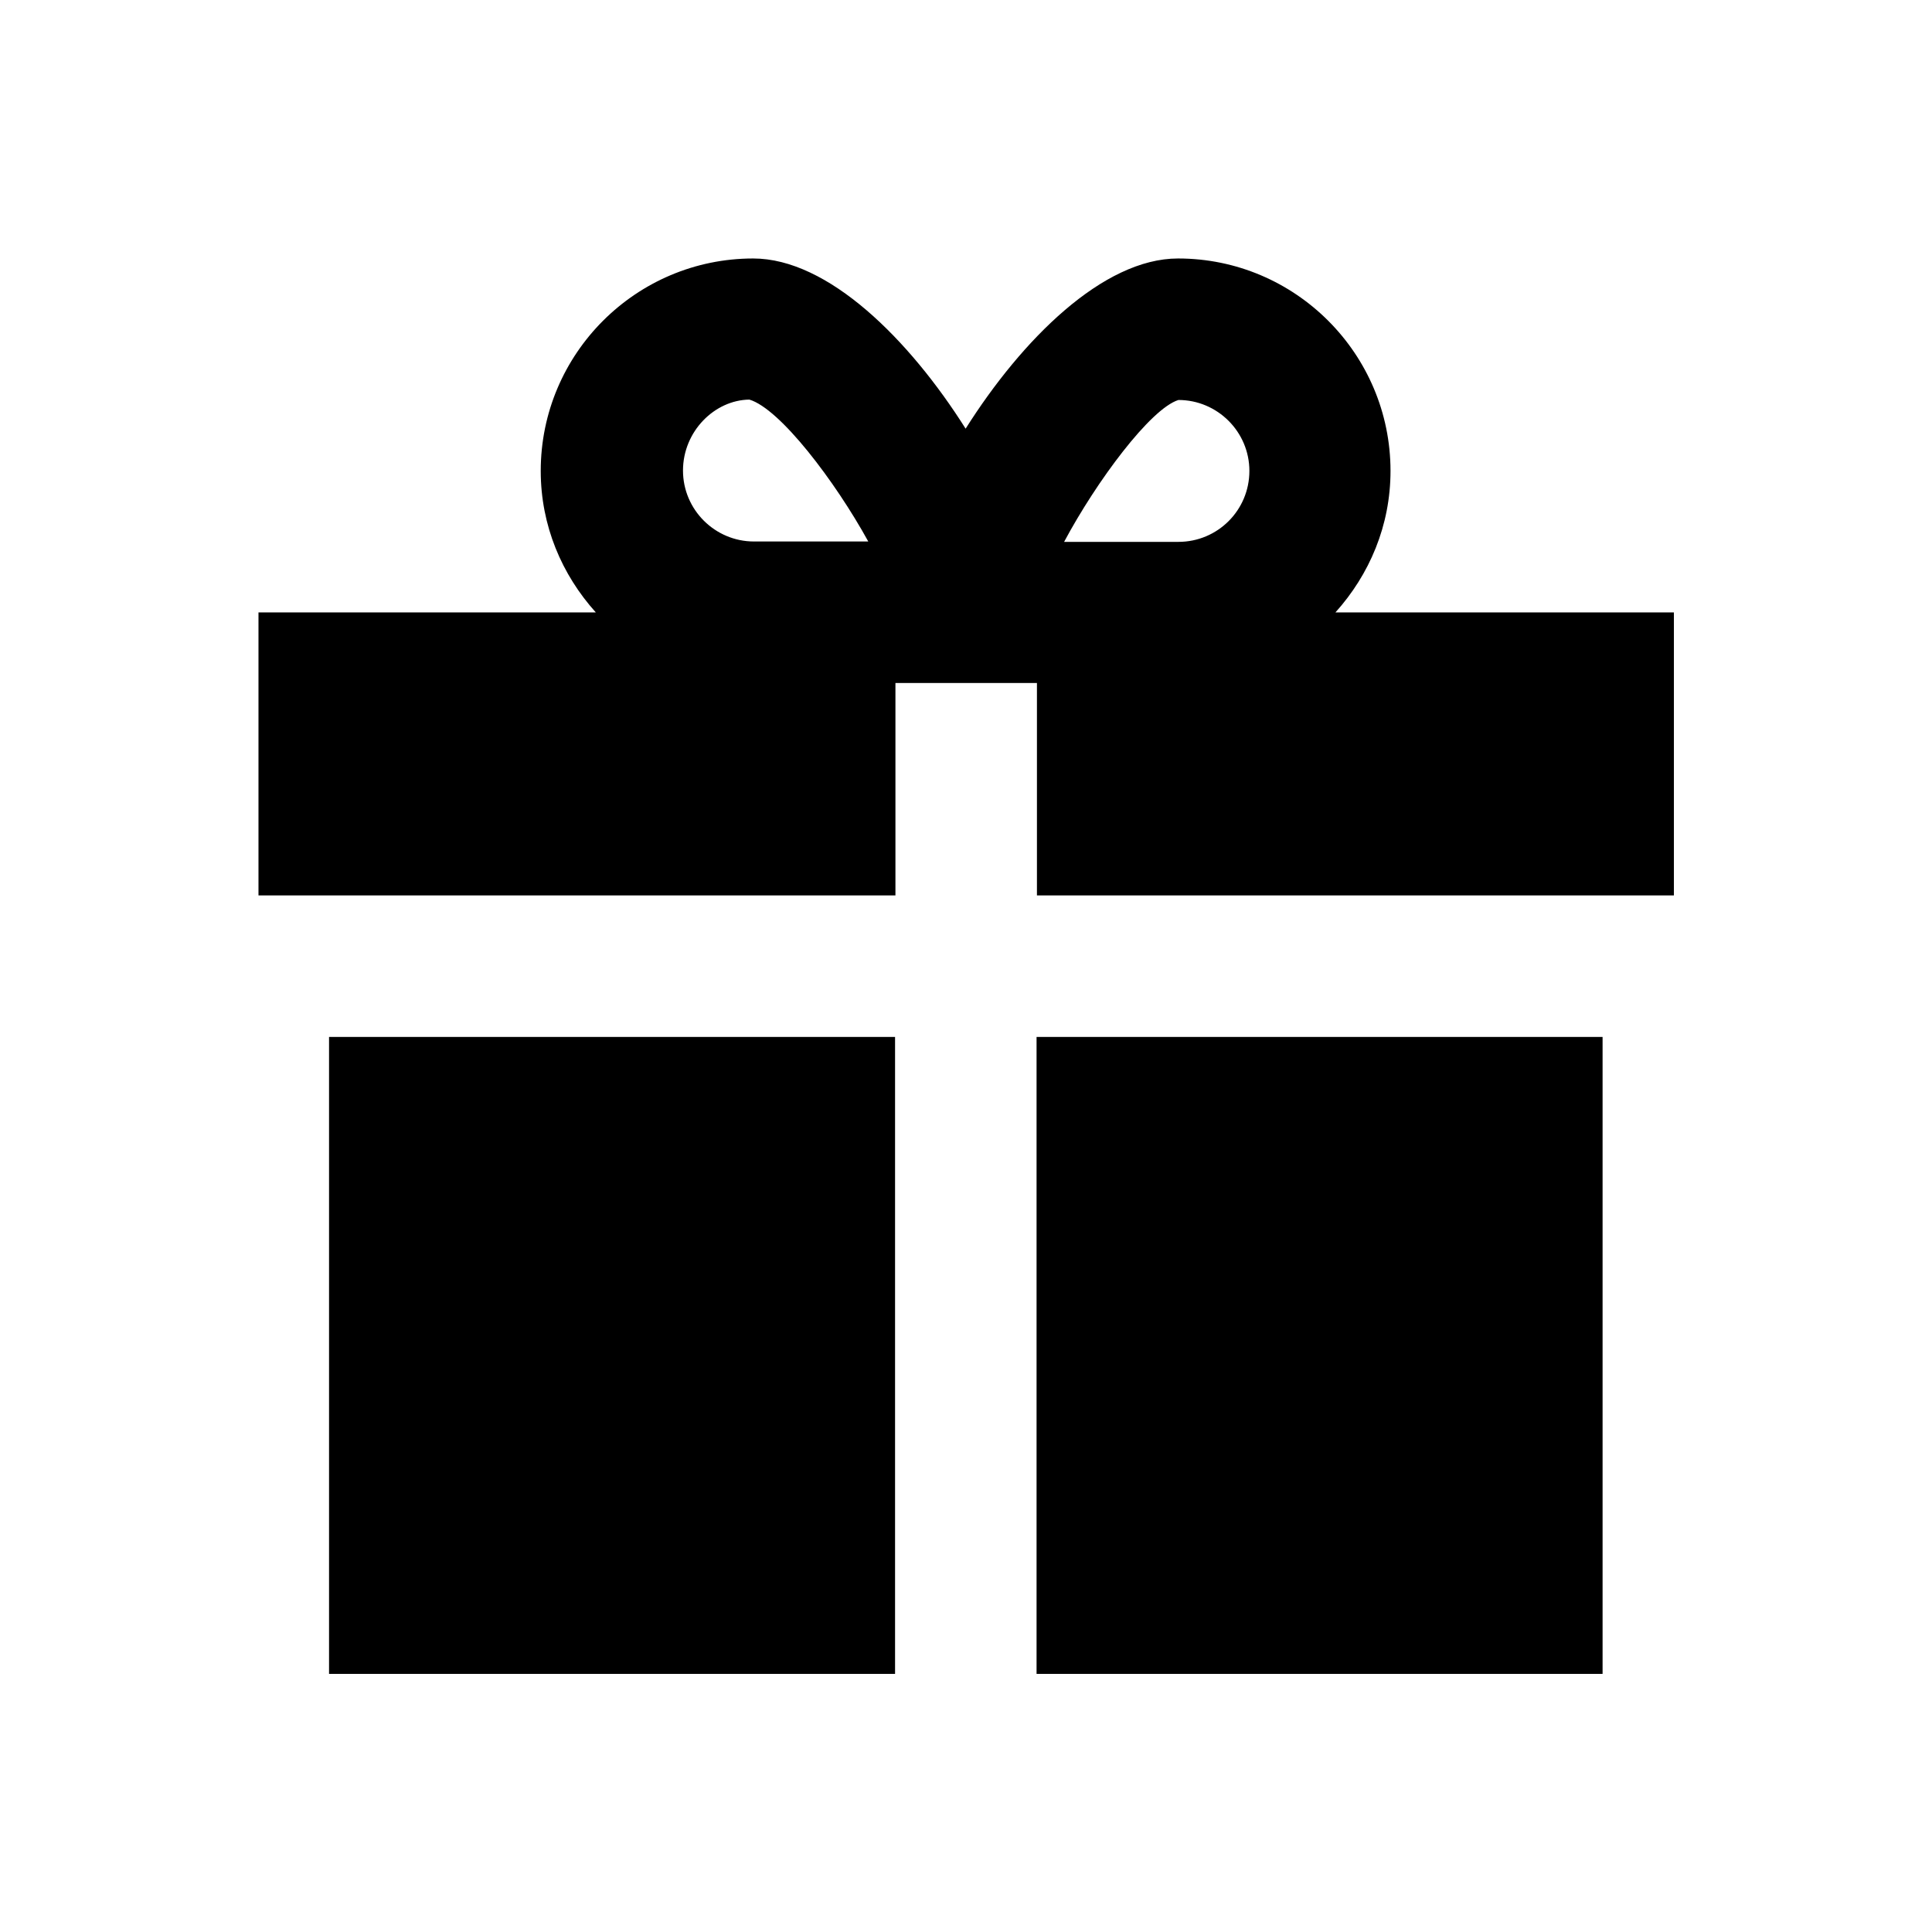
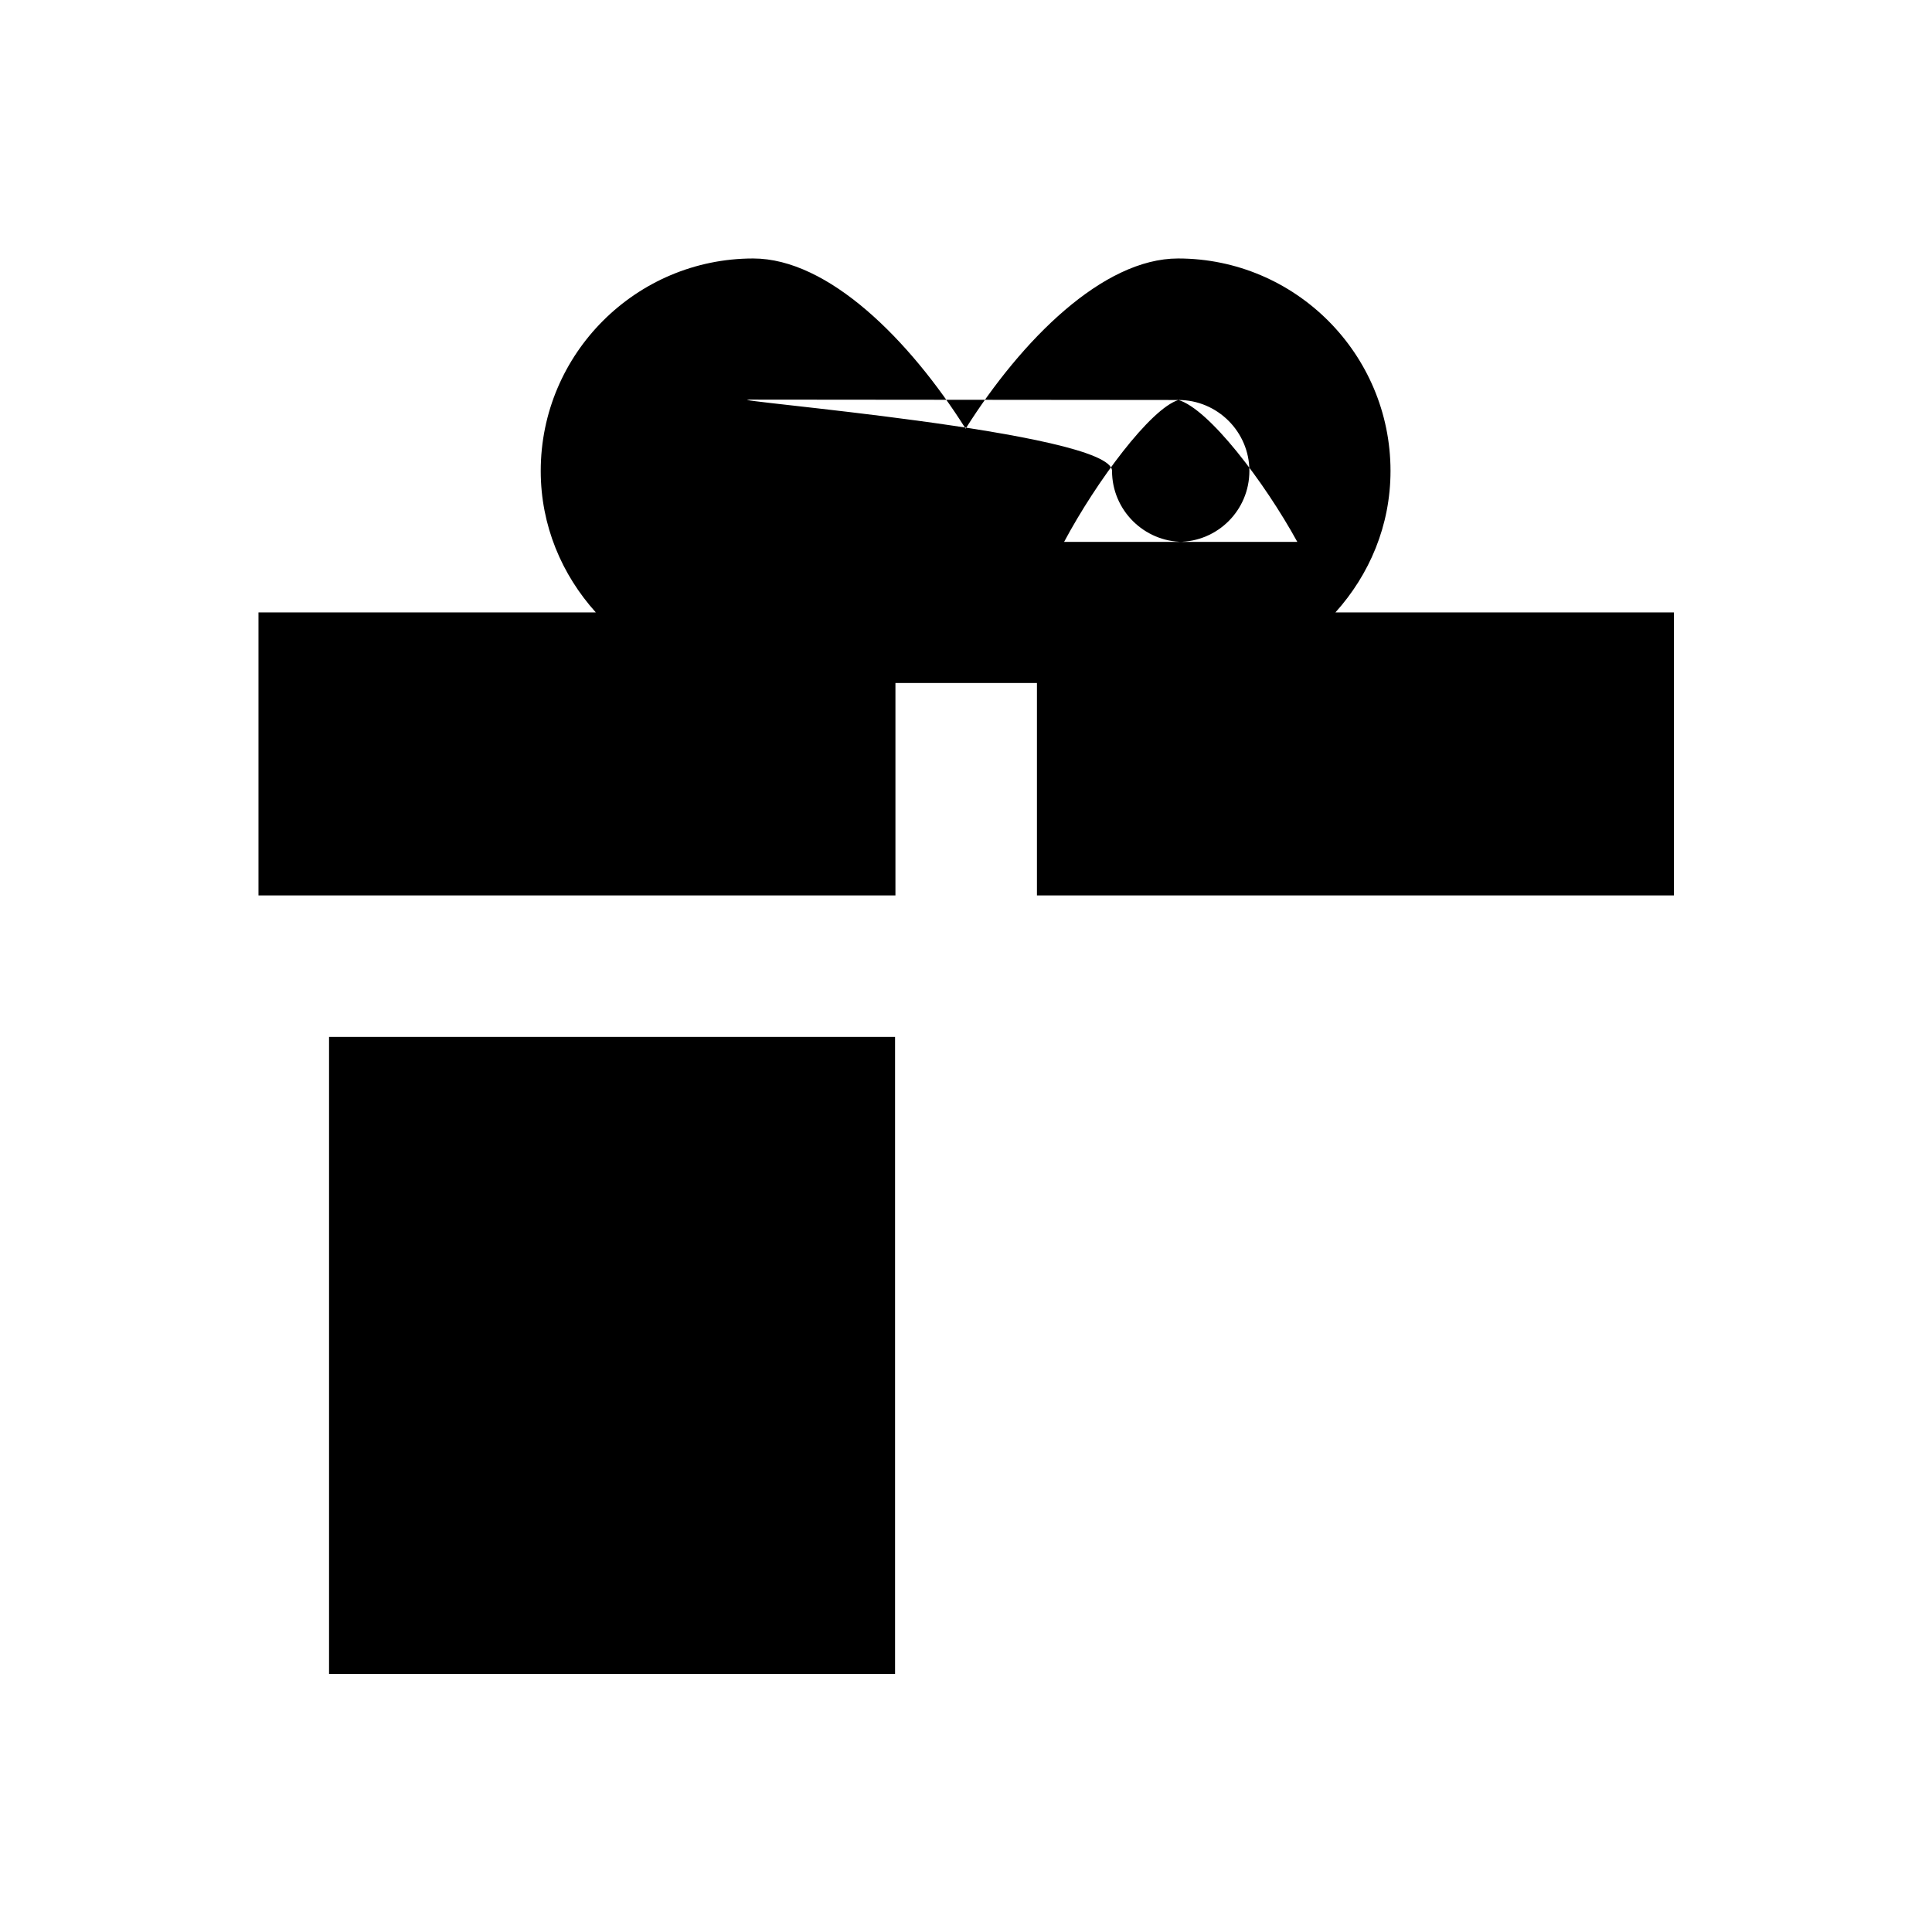
<svg xmlns="http://www.w3.org/2000/svg" version="1.1" id="Layer_1" x="0px" y="0px" viewBox="0 0 512 512" enable-background="new 0 0 512 512" xml:space="preserve">
  <g>
-     <path d="M353.9,162.3c9-10,14.6-23,14.6-37.5c0-31-25.2-56.3-56.3-56.3c-19.9,0-41.4,21.5-56.3,45.1   c-14.9-23.6-36.4-45.1-56.3-45.1c-31,0-56.3,25.2-56.3,56.3c0,14.5,5.6,27.5,14.6,37.5H68.5v75h168.8V181h37.5v56.3h168.8v-75   H353.9z M312.3,106c10.3,0,18.8,8.4,18.8,18.8s-8.4,18.8-18.8,18.8h-30.3C290.6,127.5,304.9,108.3,312.3,106z M198.6,105.9   c8.1,2.4,22.7,21.6,31.5,37.6h-30.3c-10.3,0-18.8-8.4-18.8-18.8S189.4,106,198.6,105.9z" />
-     <rect x="274.7" y="274.8" width="150" height="168.8" />
+     <path d="M353.9,162.3c9-10,14.6-23,14.6-37.5c0-31-25.2-56.3-56.3-56.3c-19.9,0-41.4,21.5-56.3,45.1   c-14.9-23.6-36.4-45.1-56.3-45.1c-31,0-56.3,25.2-56.3,56.3c0,14.5,5.6,27.5,14.6,37.5H68.5v75h168.8V181h37.5v56.3h168.8v-75   H353.9z M312.3,106c10.3,0,18.8,8.4,18.8,18.8s-8.4,18.8-18.8,18.8h-30.3C290.6,127.5,304.9,108.3,312.3,106z c8.1,2.4,22.7,21.6,31.5,37.6h-30.3c-10.3,0-18.8-8.4-18.8-18.8S189.4,106,198.6,105.9z" />
    <rect x="87.2" y="274.8" width="150" height="168.8" />
  </g>
</svg>